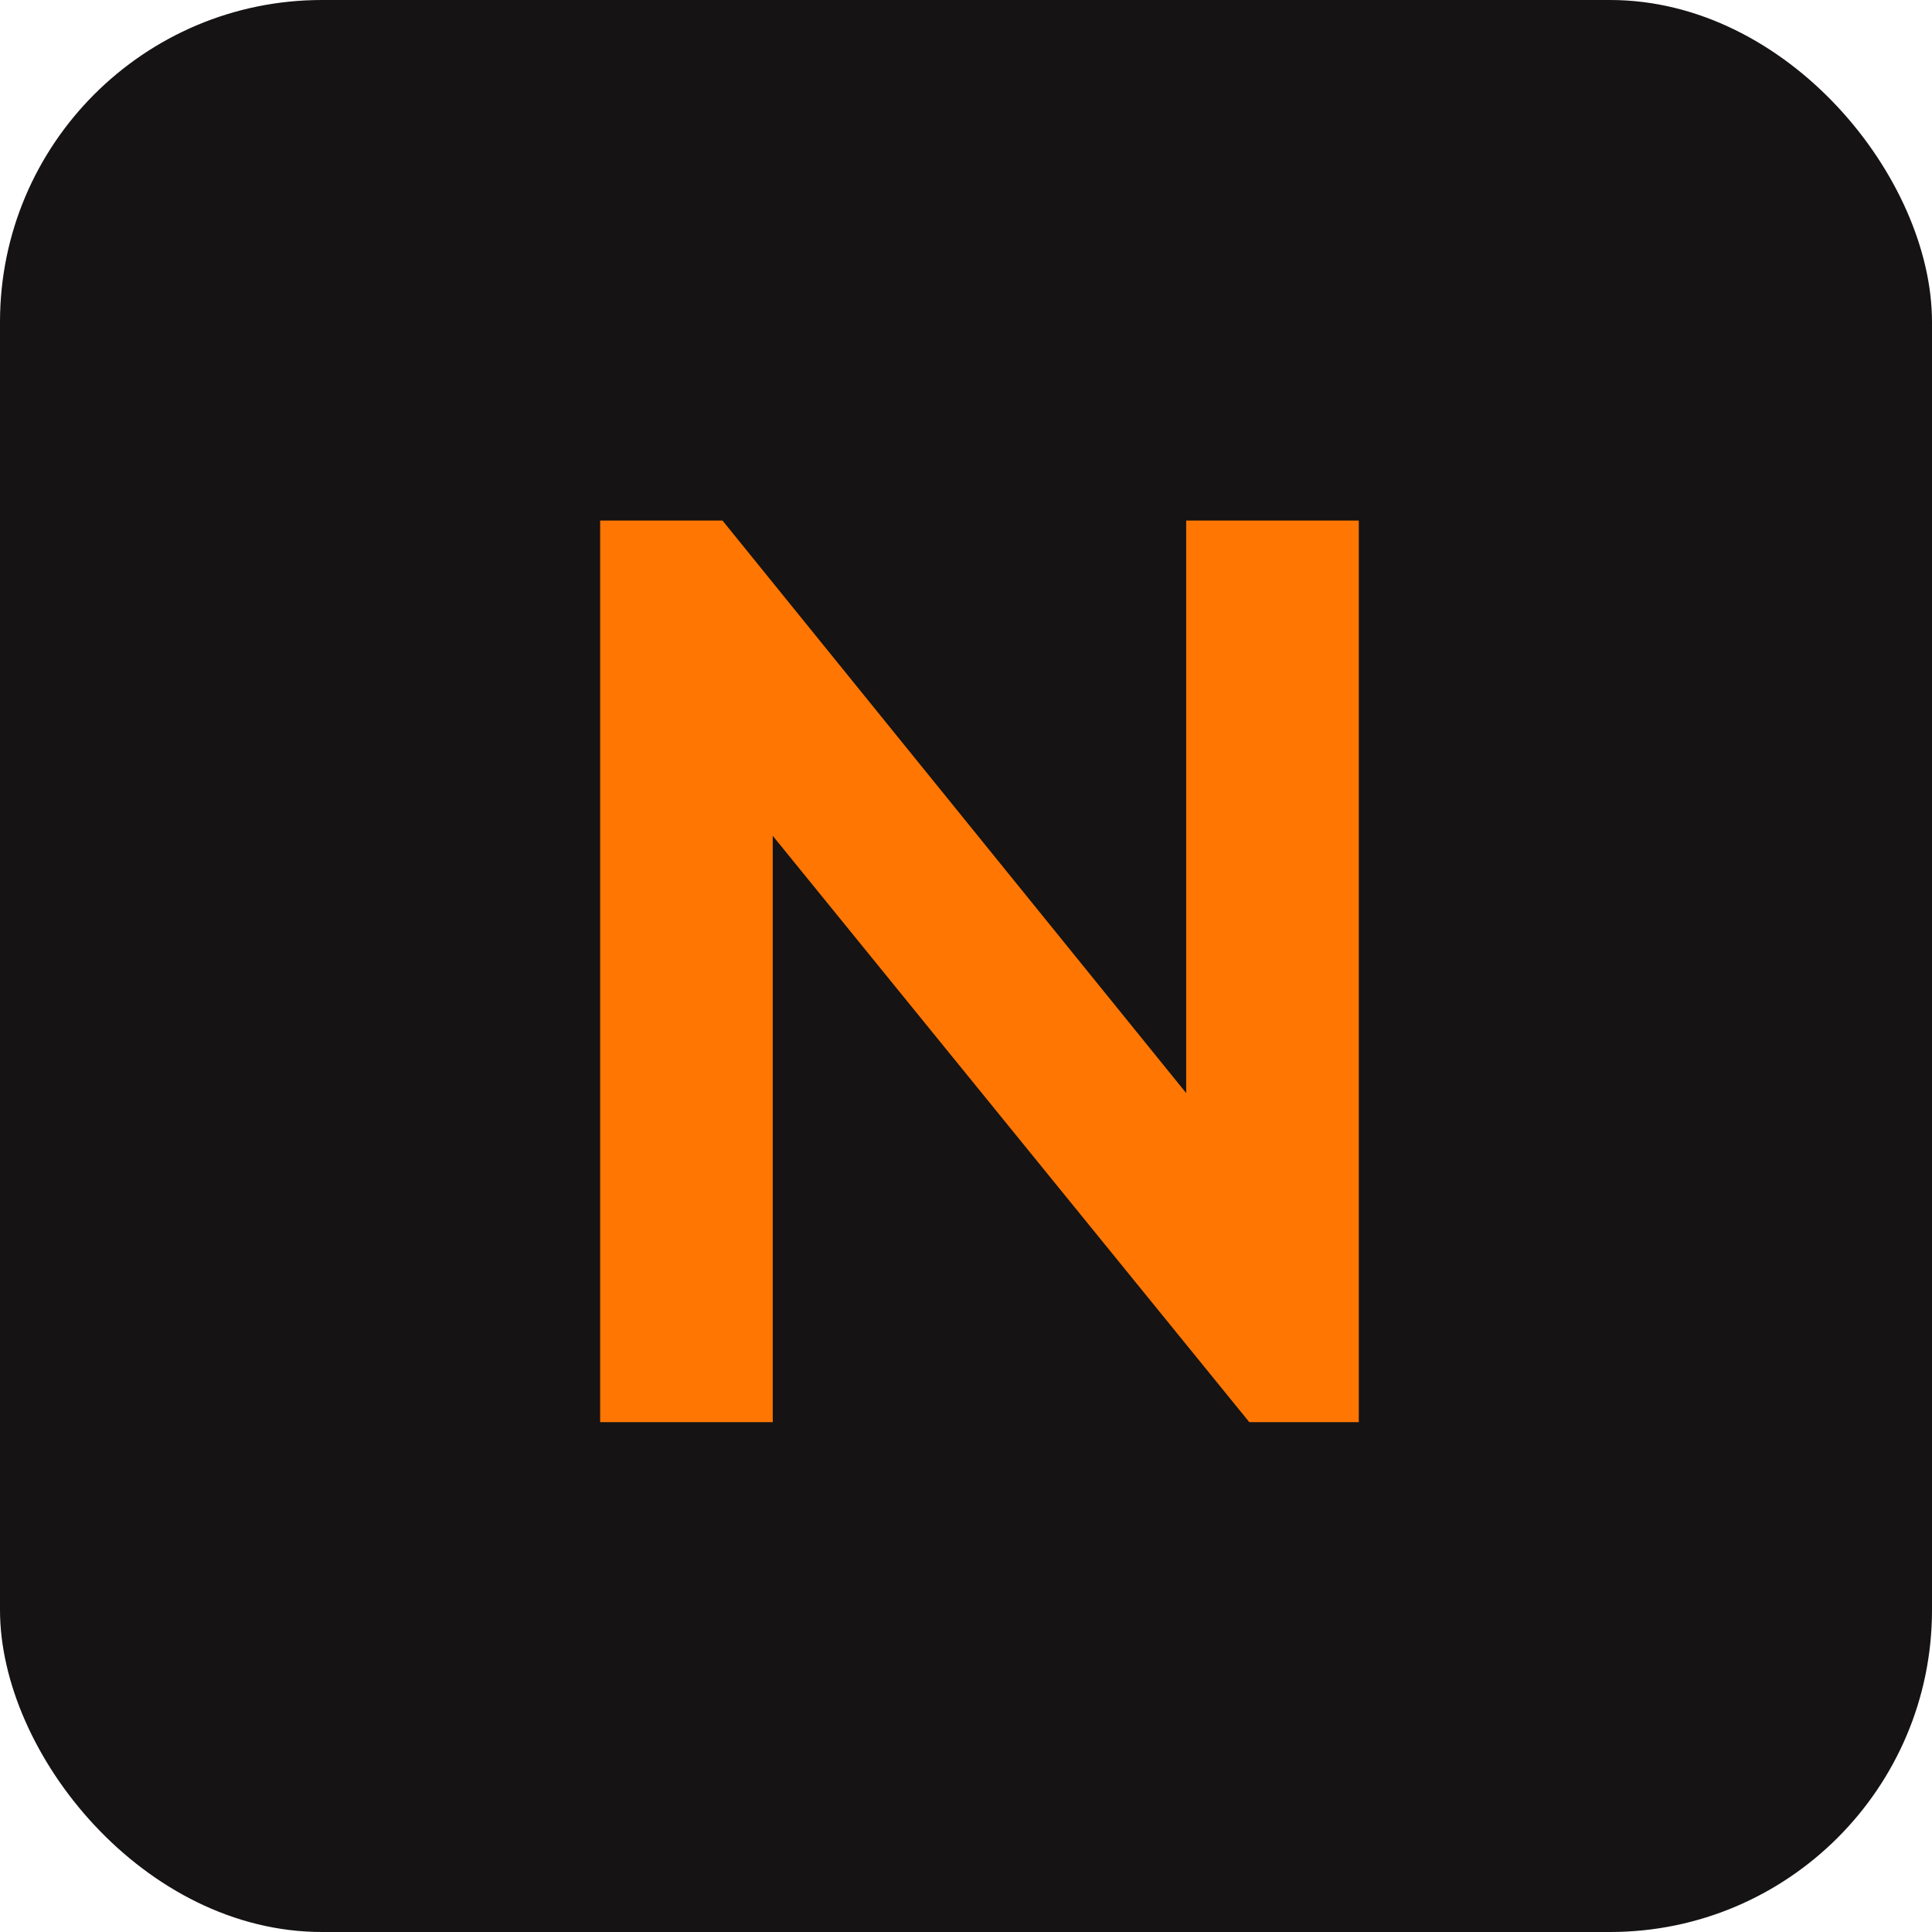
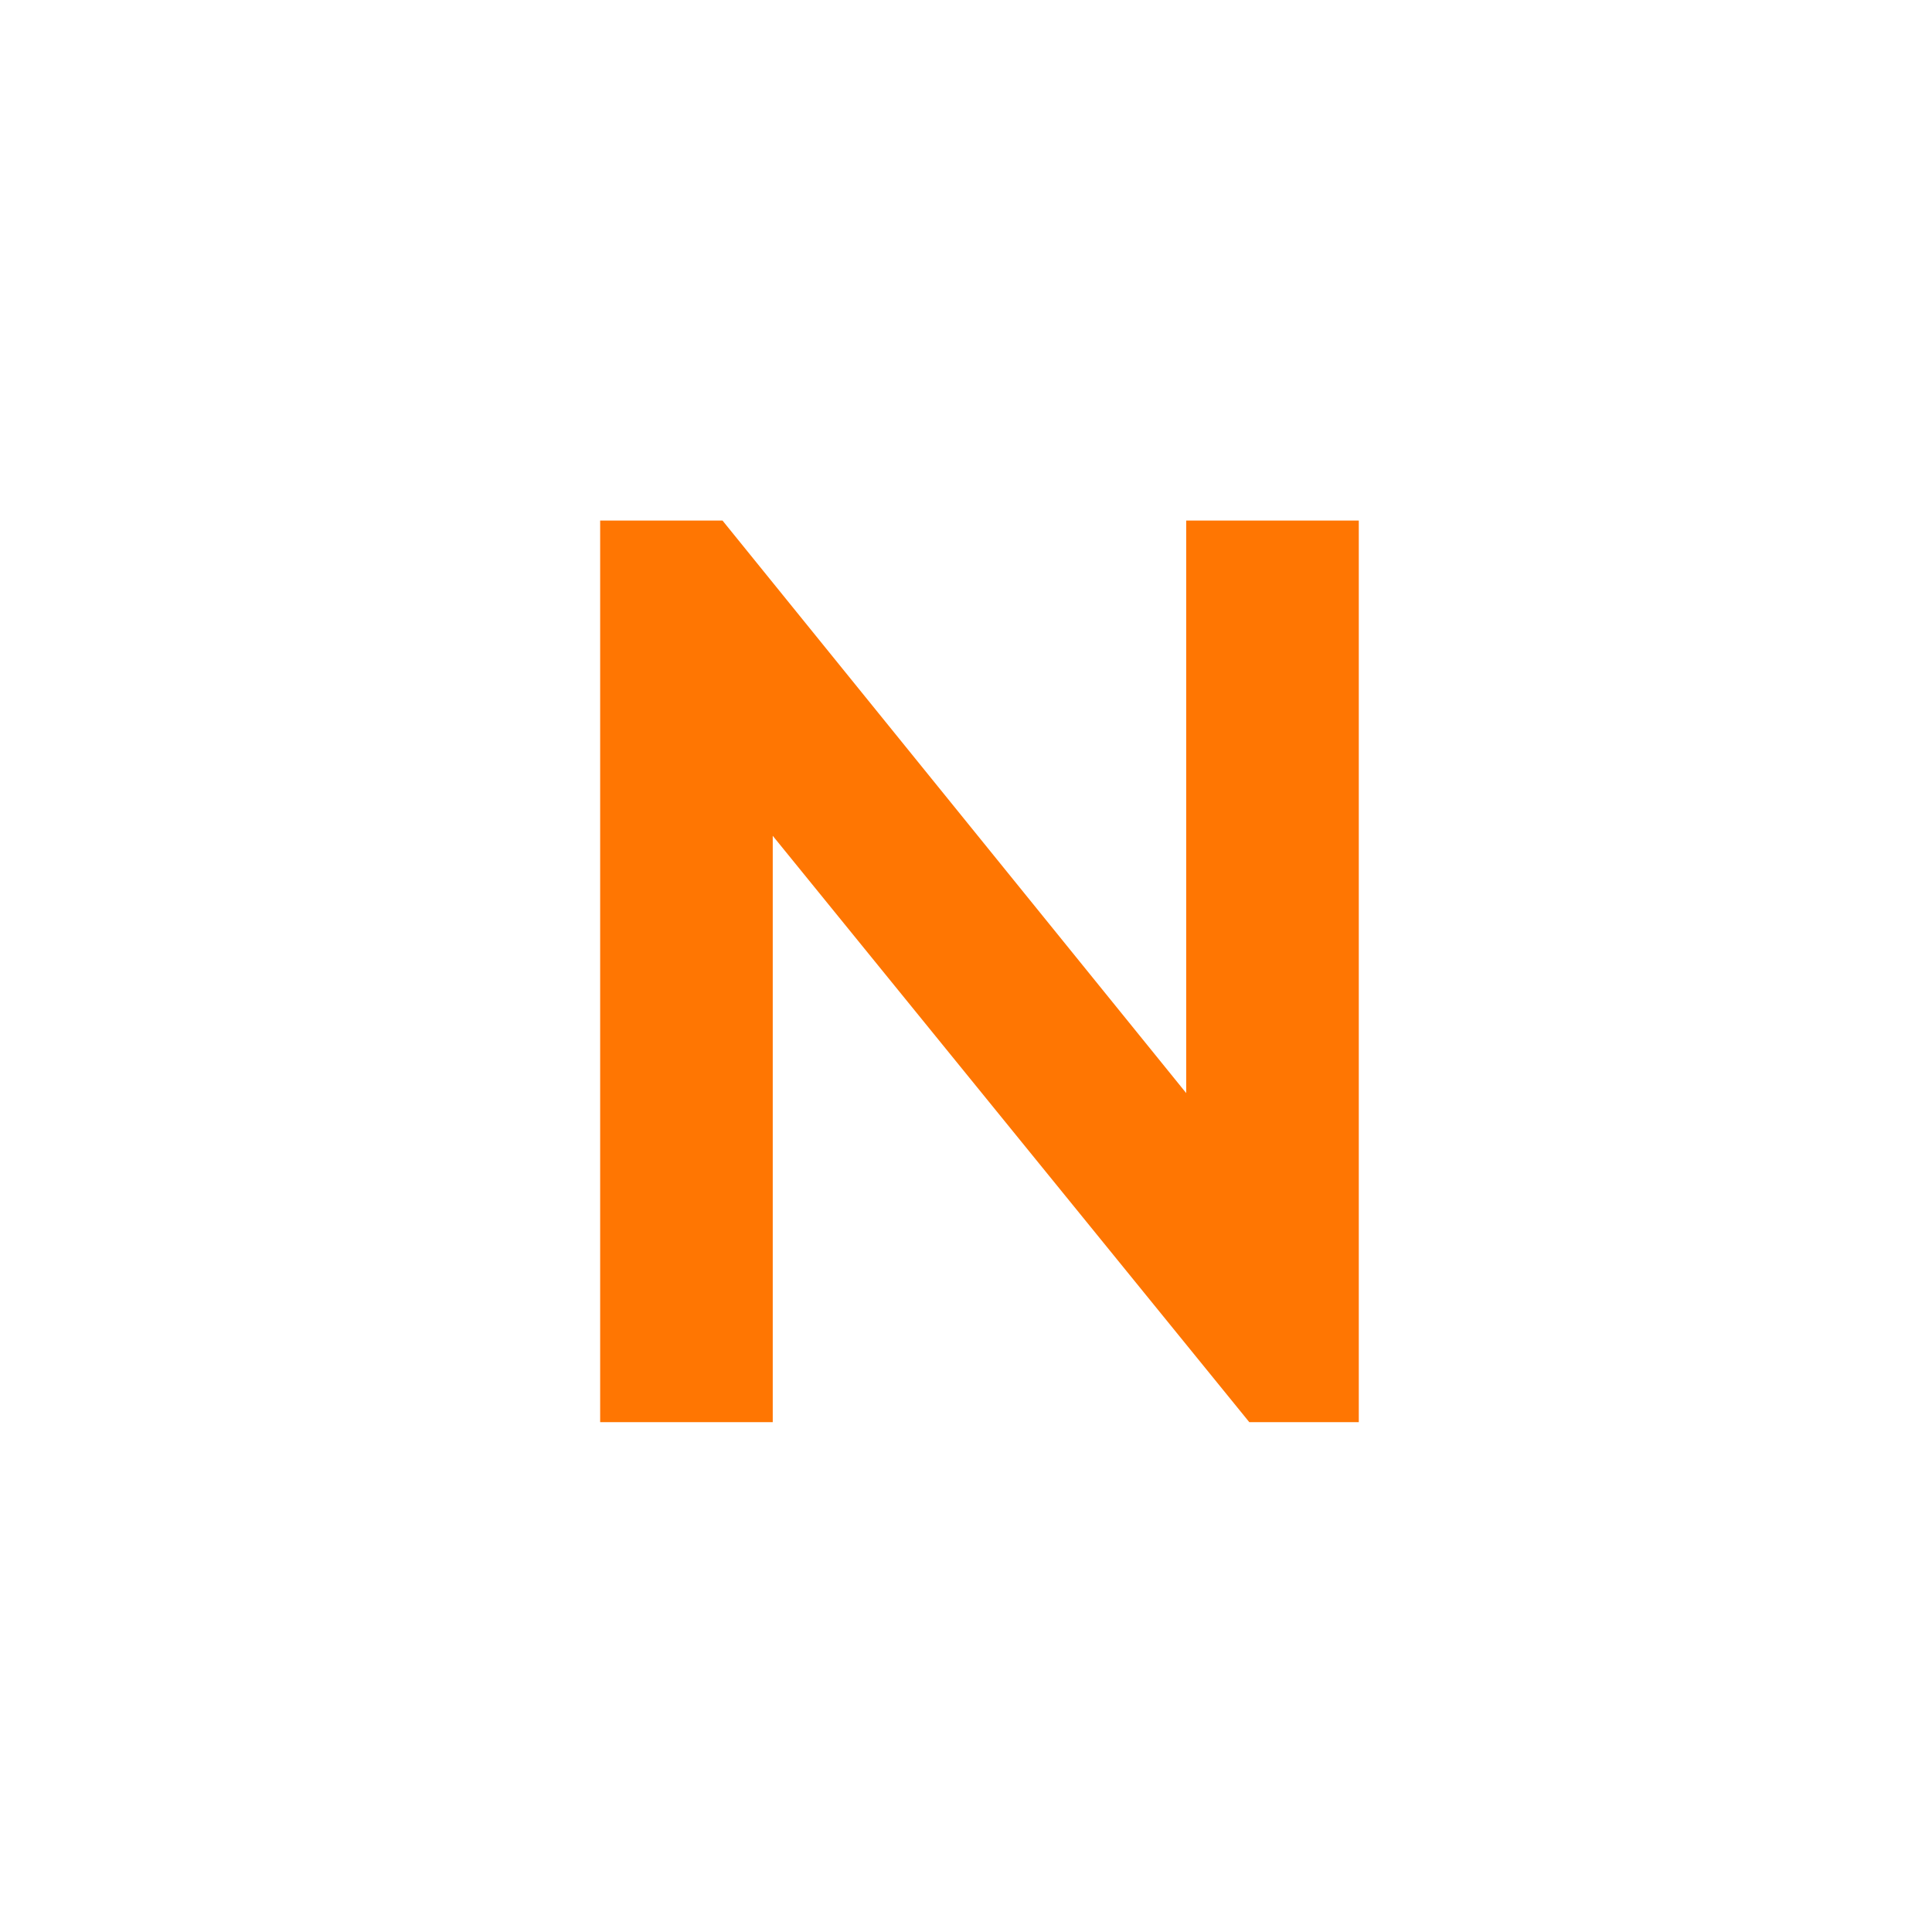
<svg xmlns="http://www.w3.org/2000/svg" width="72" height="72" viewBox="0 0 72 72" fill="none">
-   <rect width="72" height="72" rx="12" fill="#151313" />
  <path d="M22.366 53V19.4H26.926L46.558 43.64H44.206V19.4H50.638V53H46.558L26.974 28.904H28.798V53H22.366Z" fill="#FF7602" />
</svg>